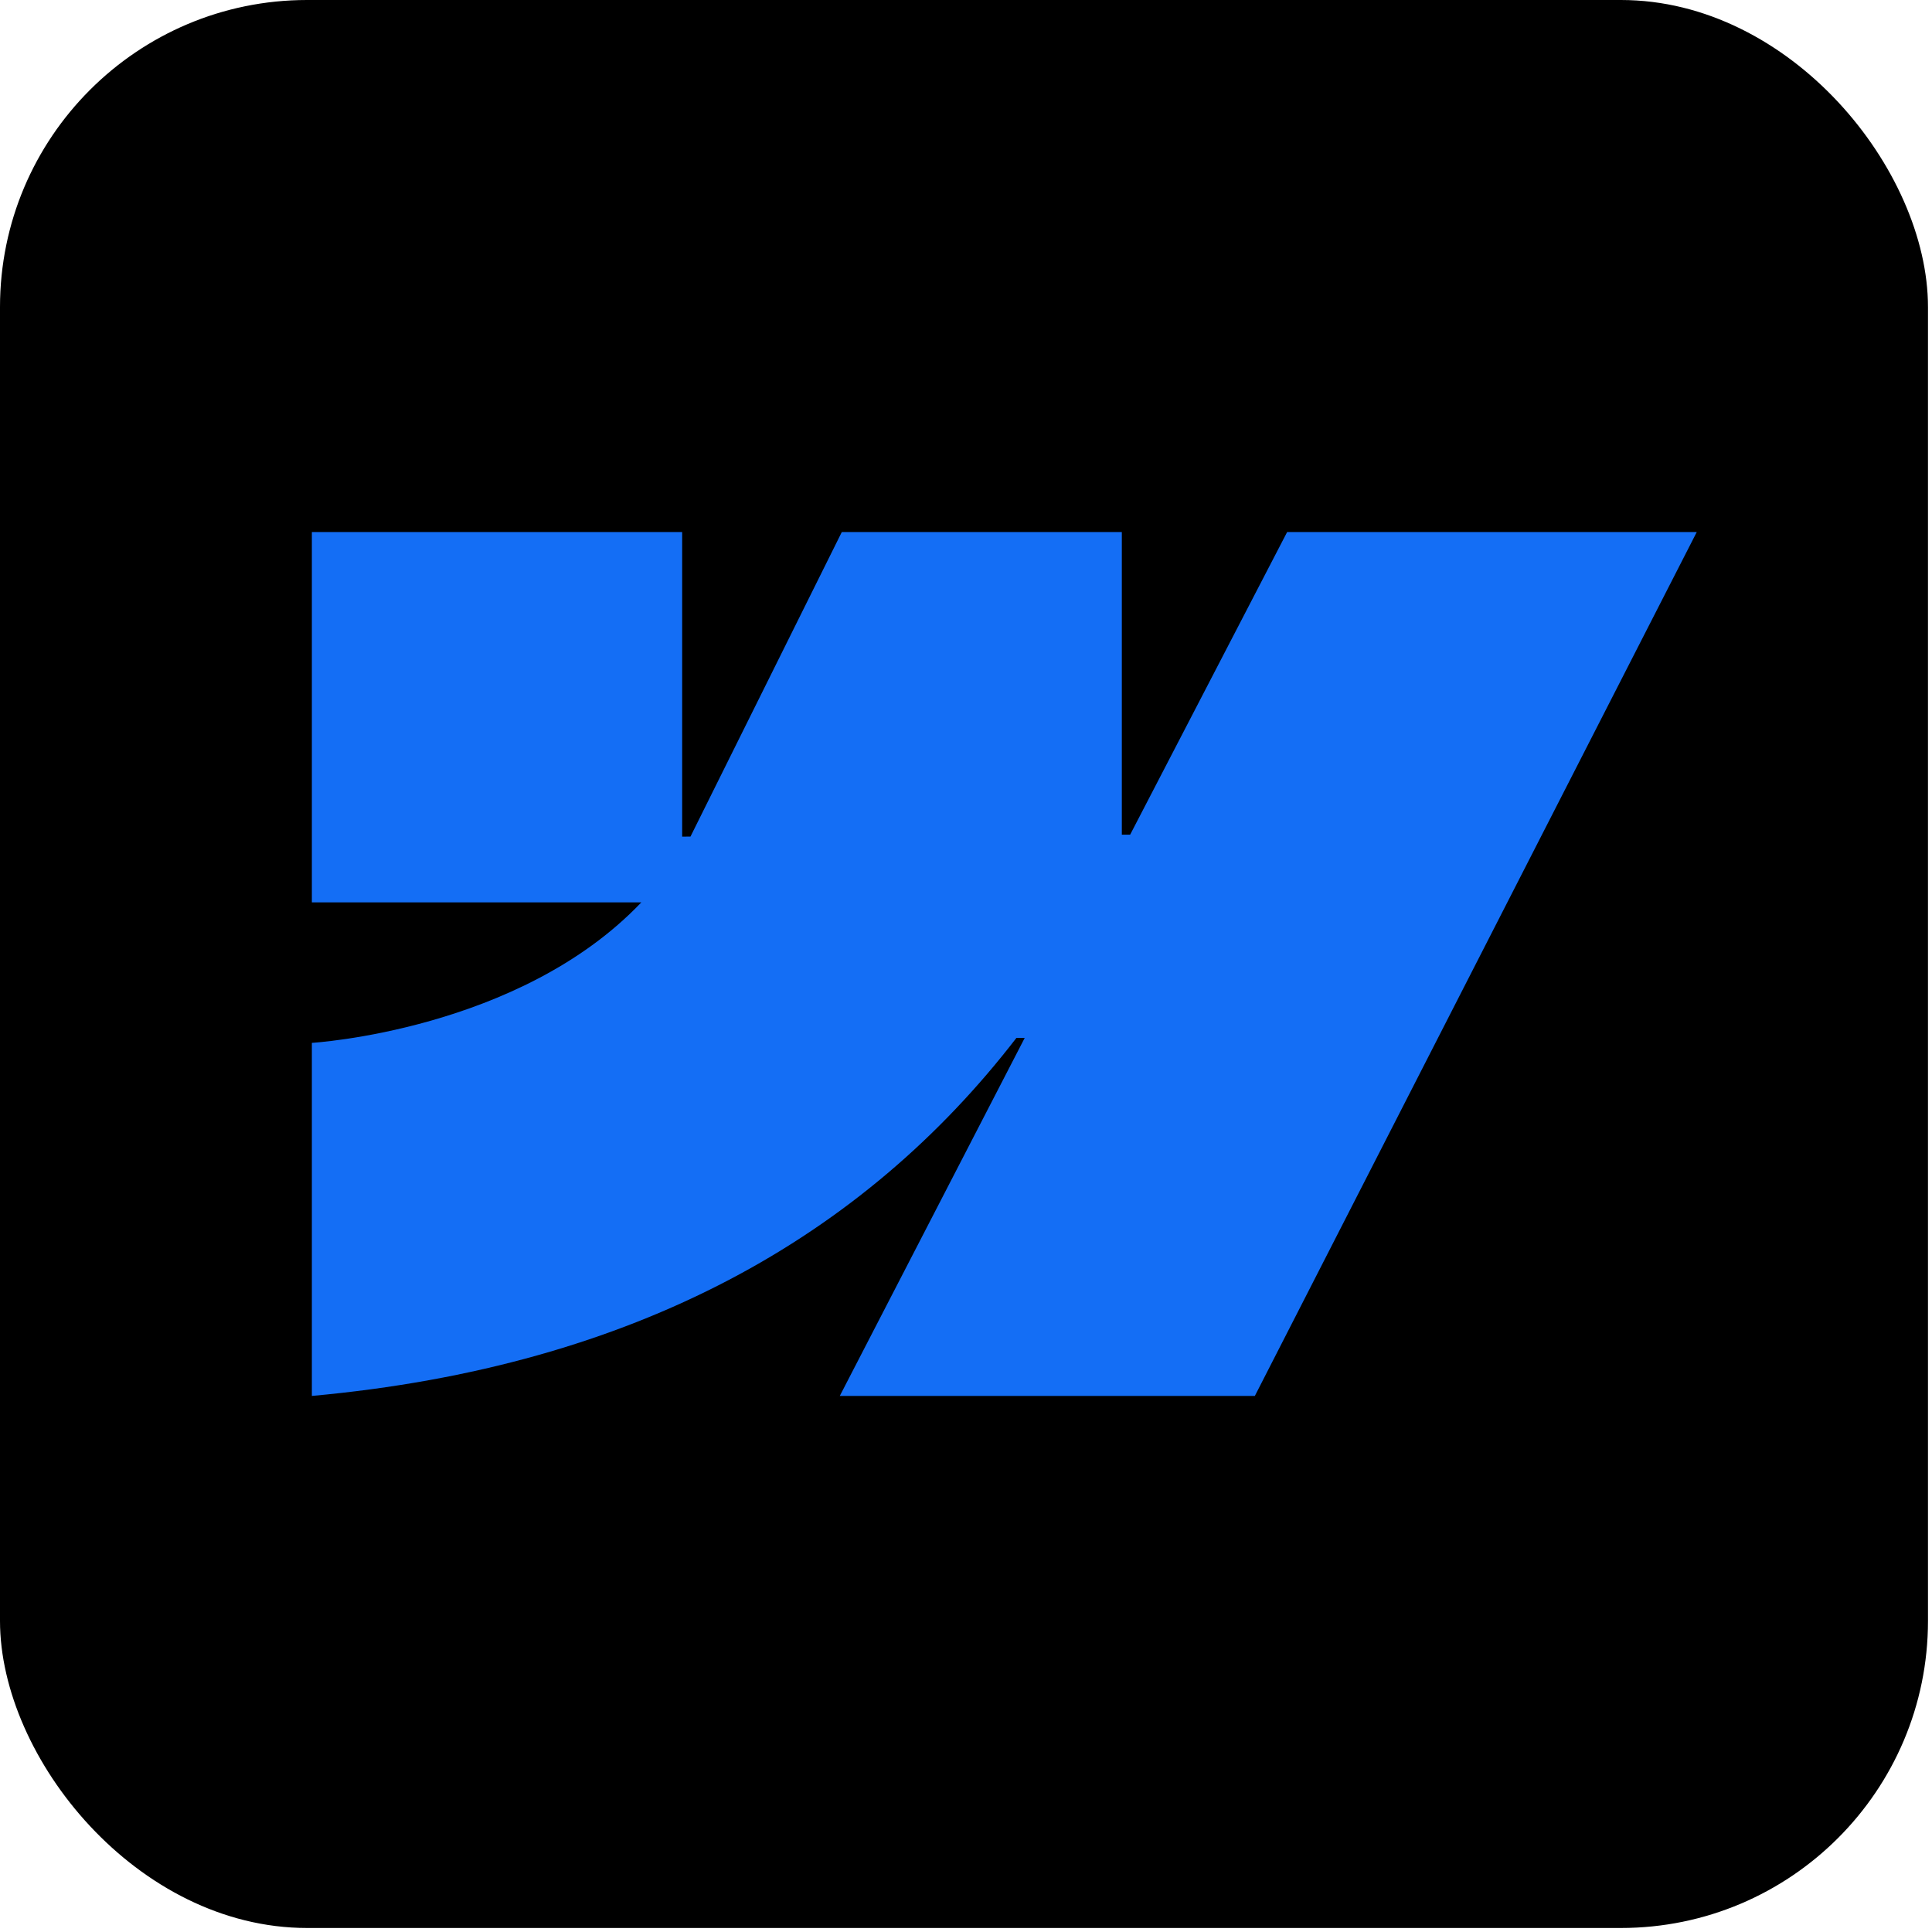
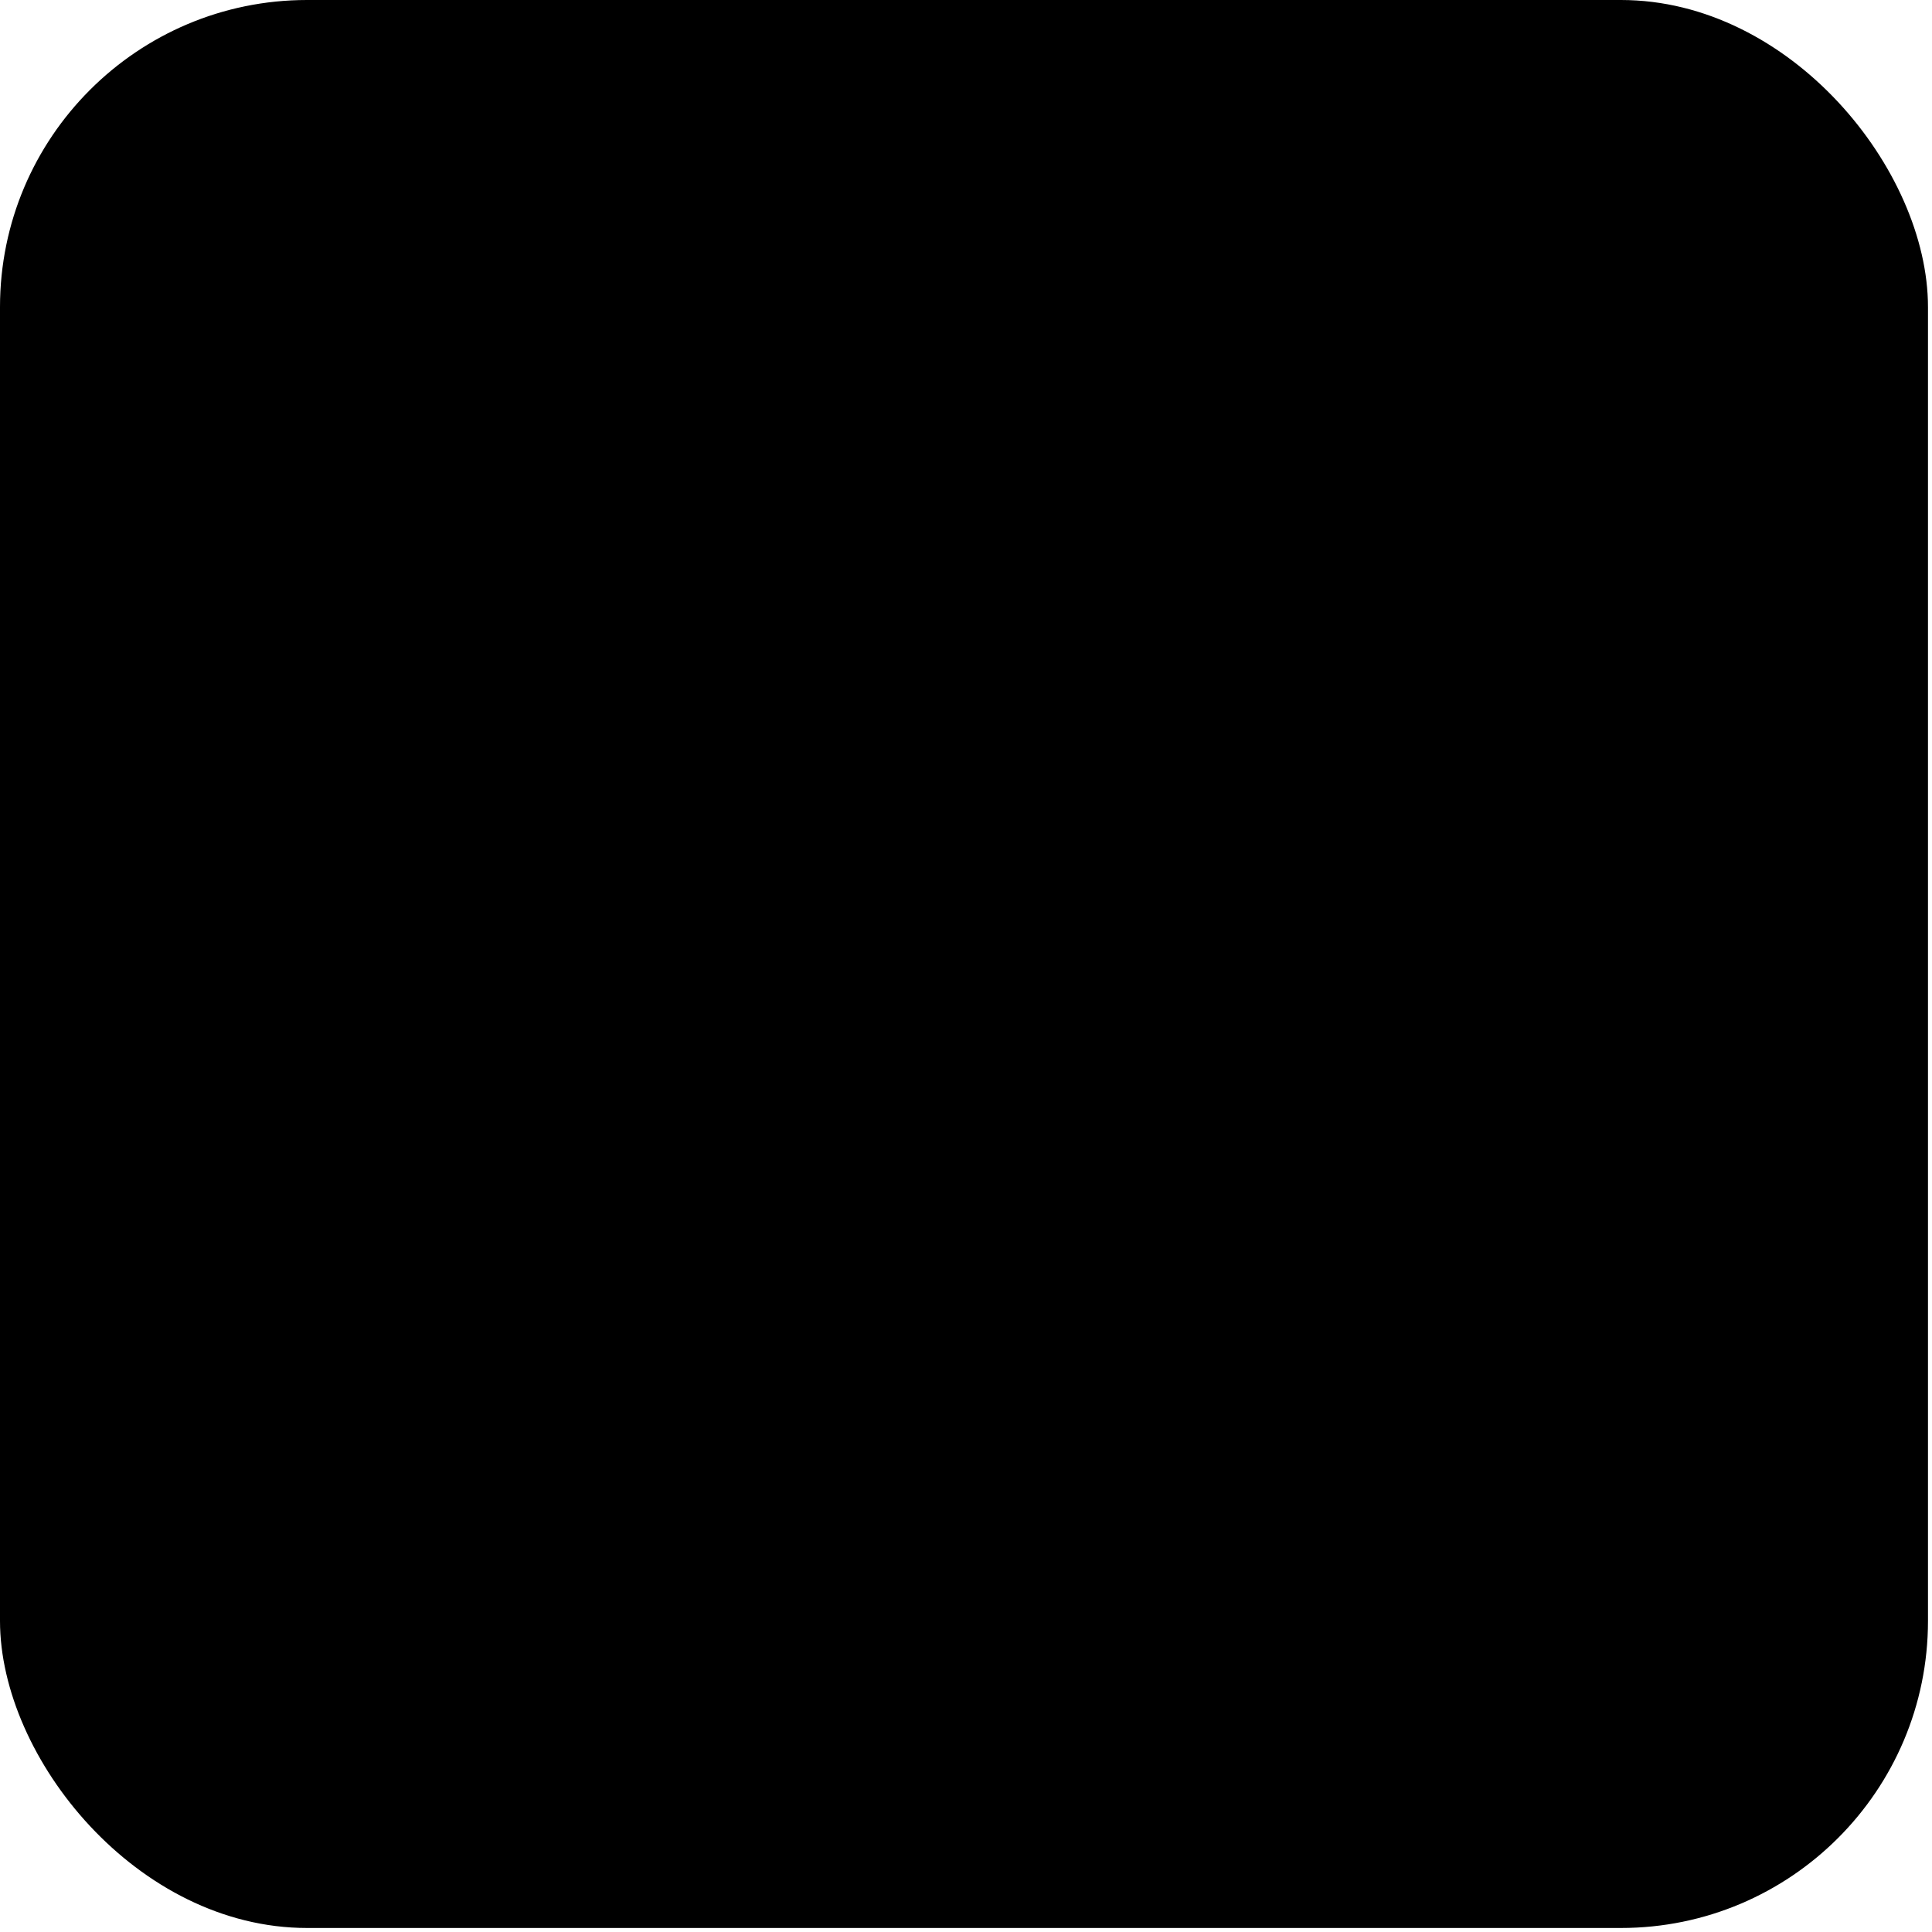
<svg xmlns="http://www.w3.org/2000/svg" width="151" height="151" viewBox="0 0 151 151" fill="none">
  <rect width="150.686" height="150.686" rx="24" fill="black" />
-   <path fill-rule="evenodd" clip-rule="evenodd" d="M132.614 41.584L98.076 109.102H65.635L80.089 81.12H79.441C67.516 96.599 49.725 106.789 24.375 109.102V81.507C24.375 81.507 40.592 80.549 50.125 70.526H24.375V41.584H53.316V65.388L53.965 65.386L65.792 41.584H87.679V65.237L88.329 65.236L100.599 41.584H132.614Z" fill="#146EF5" />
</svg>